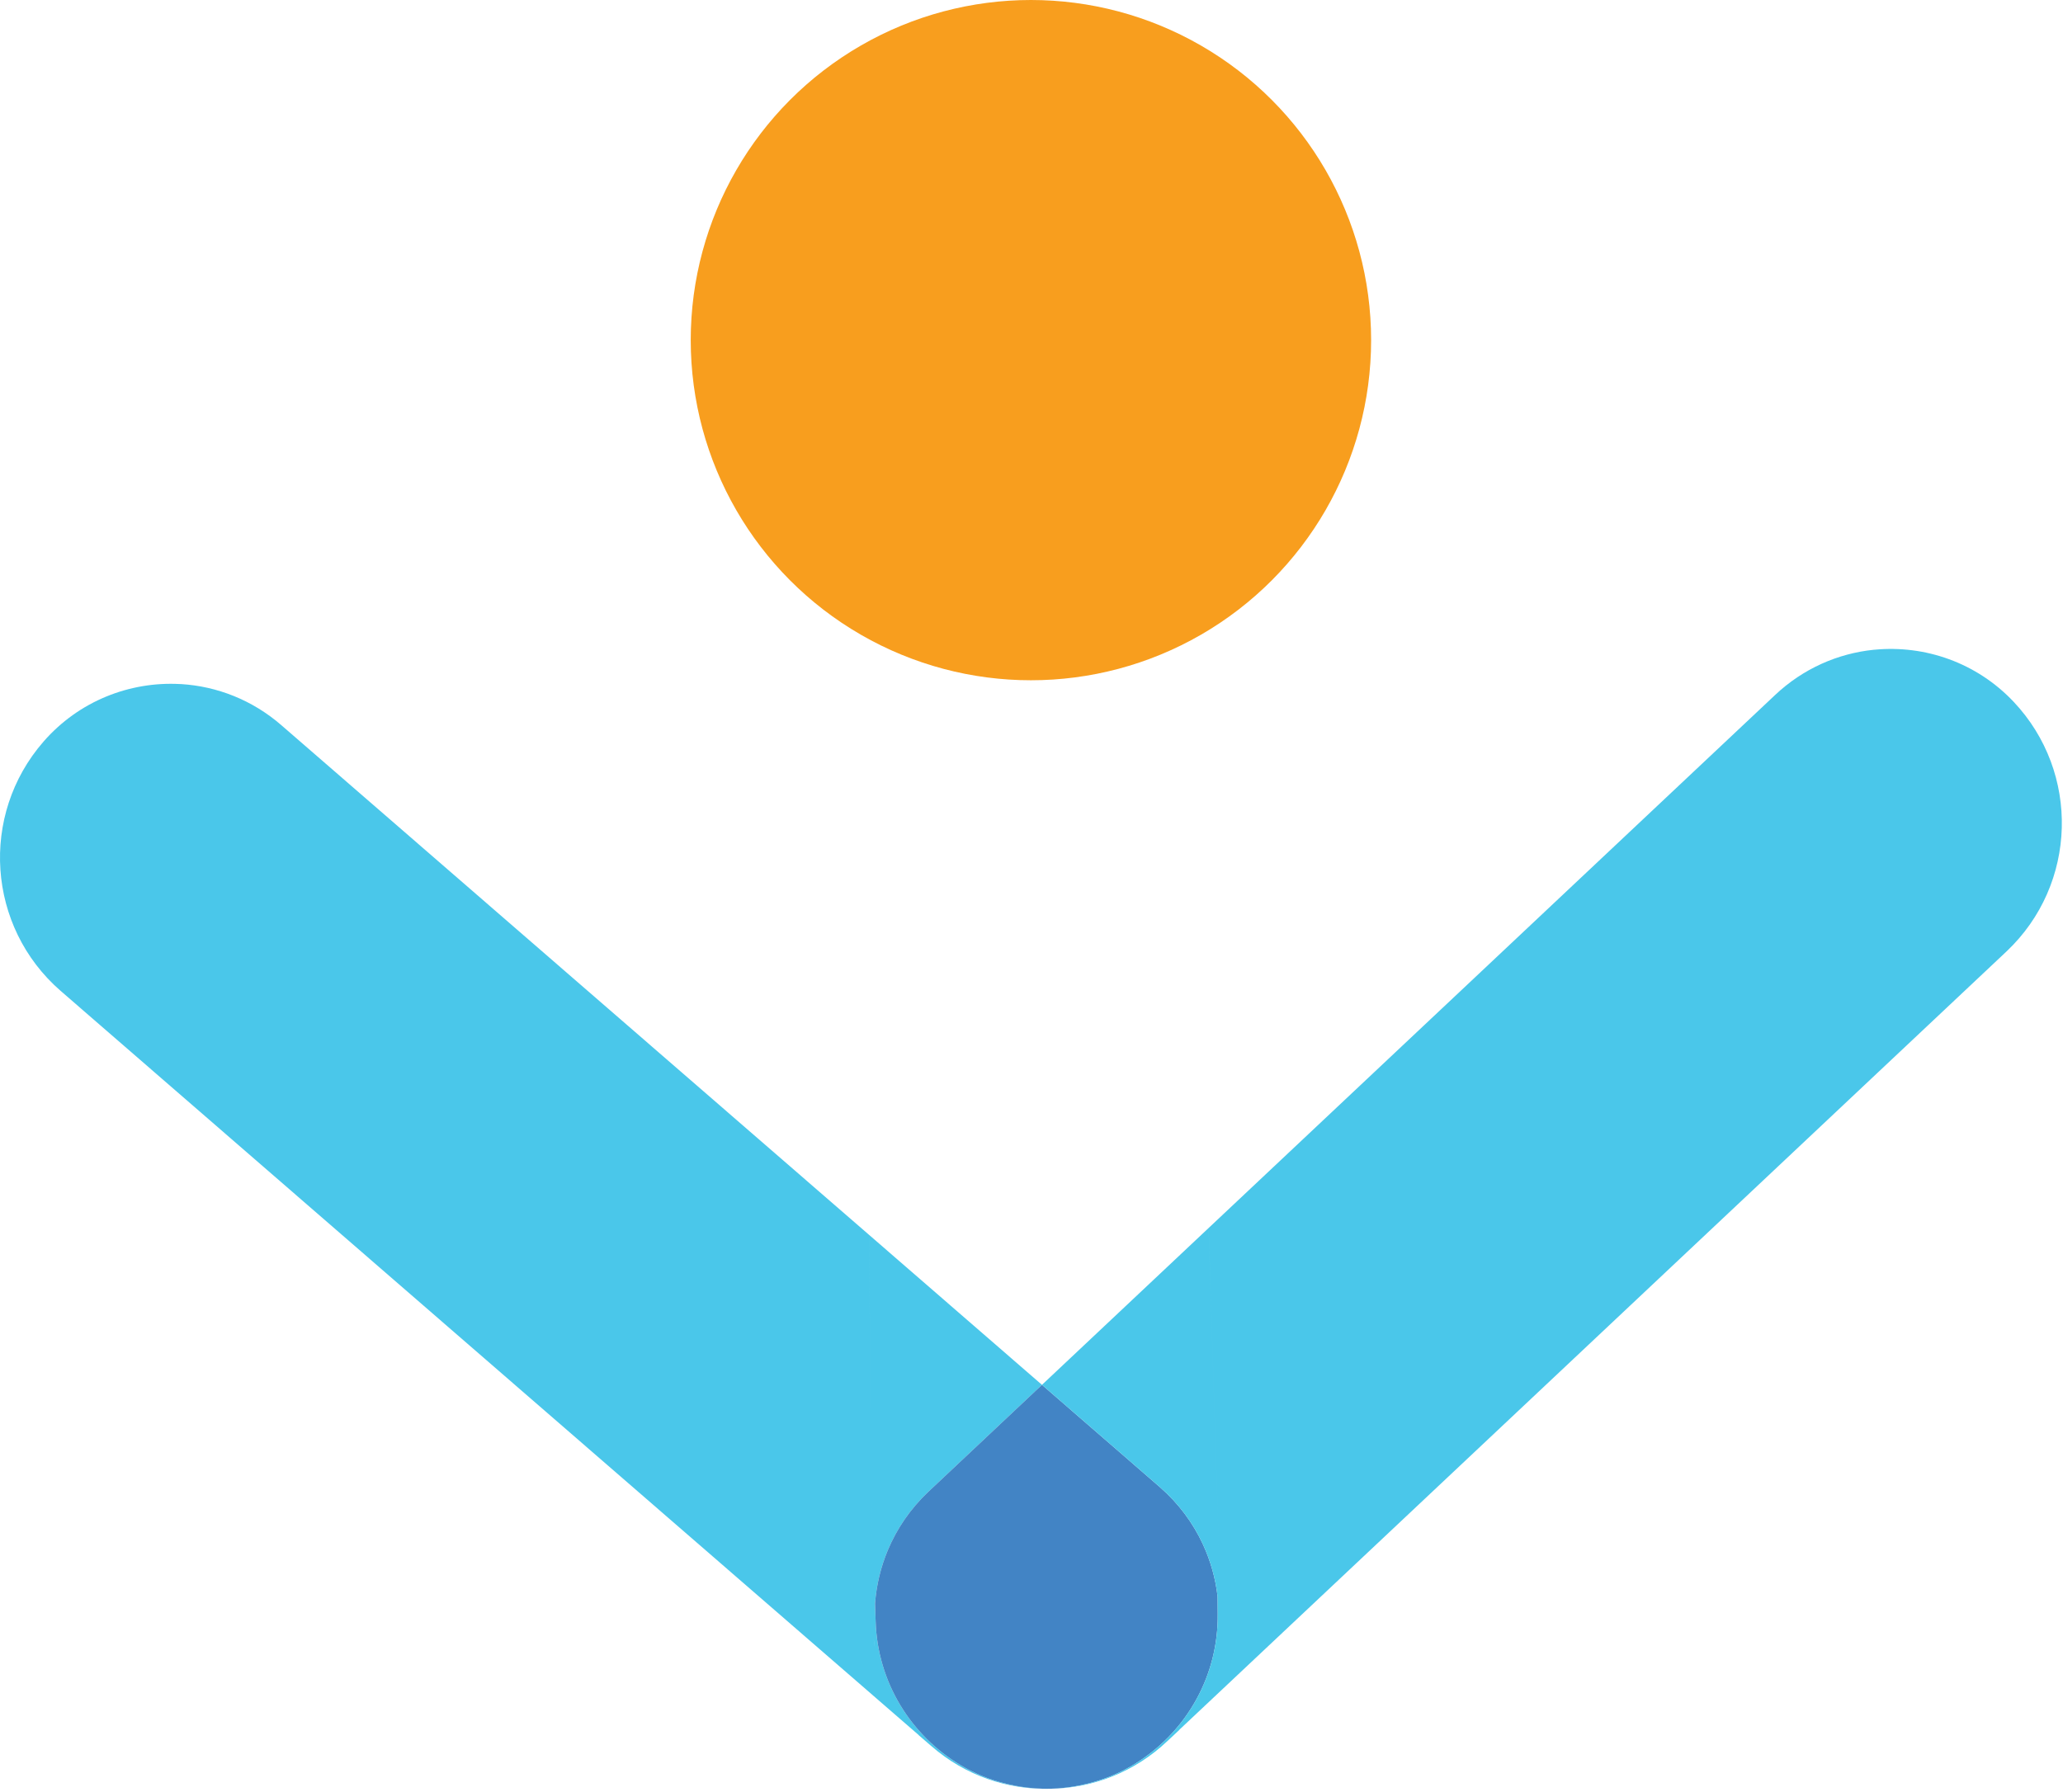
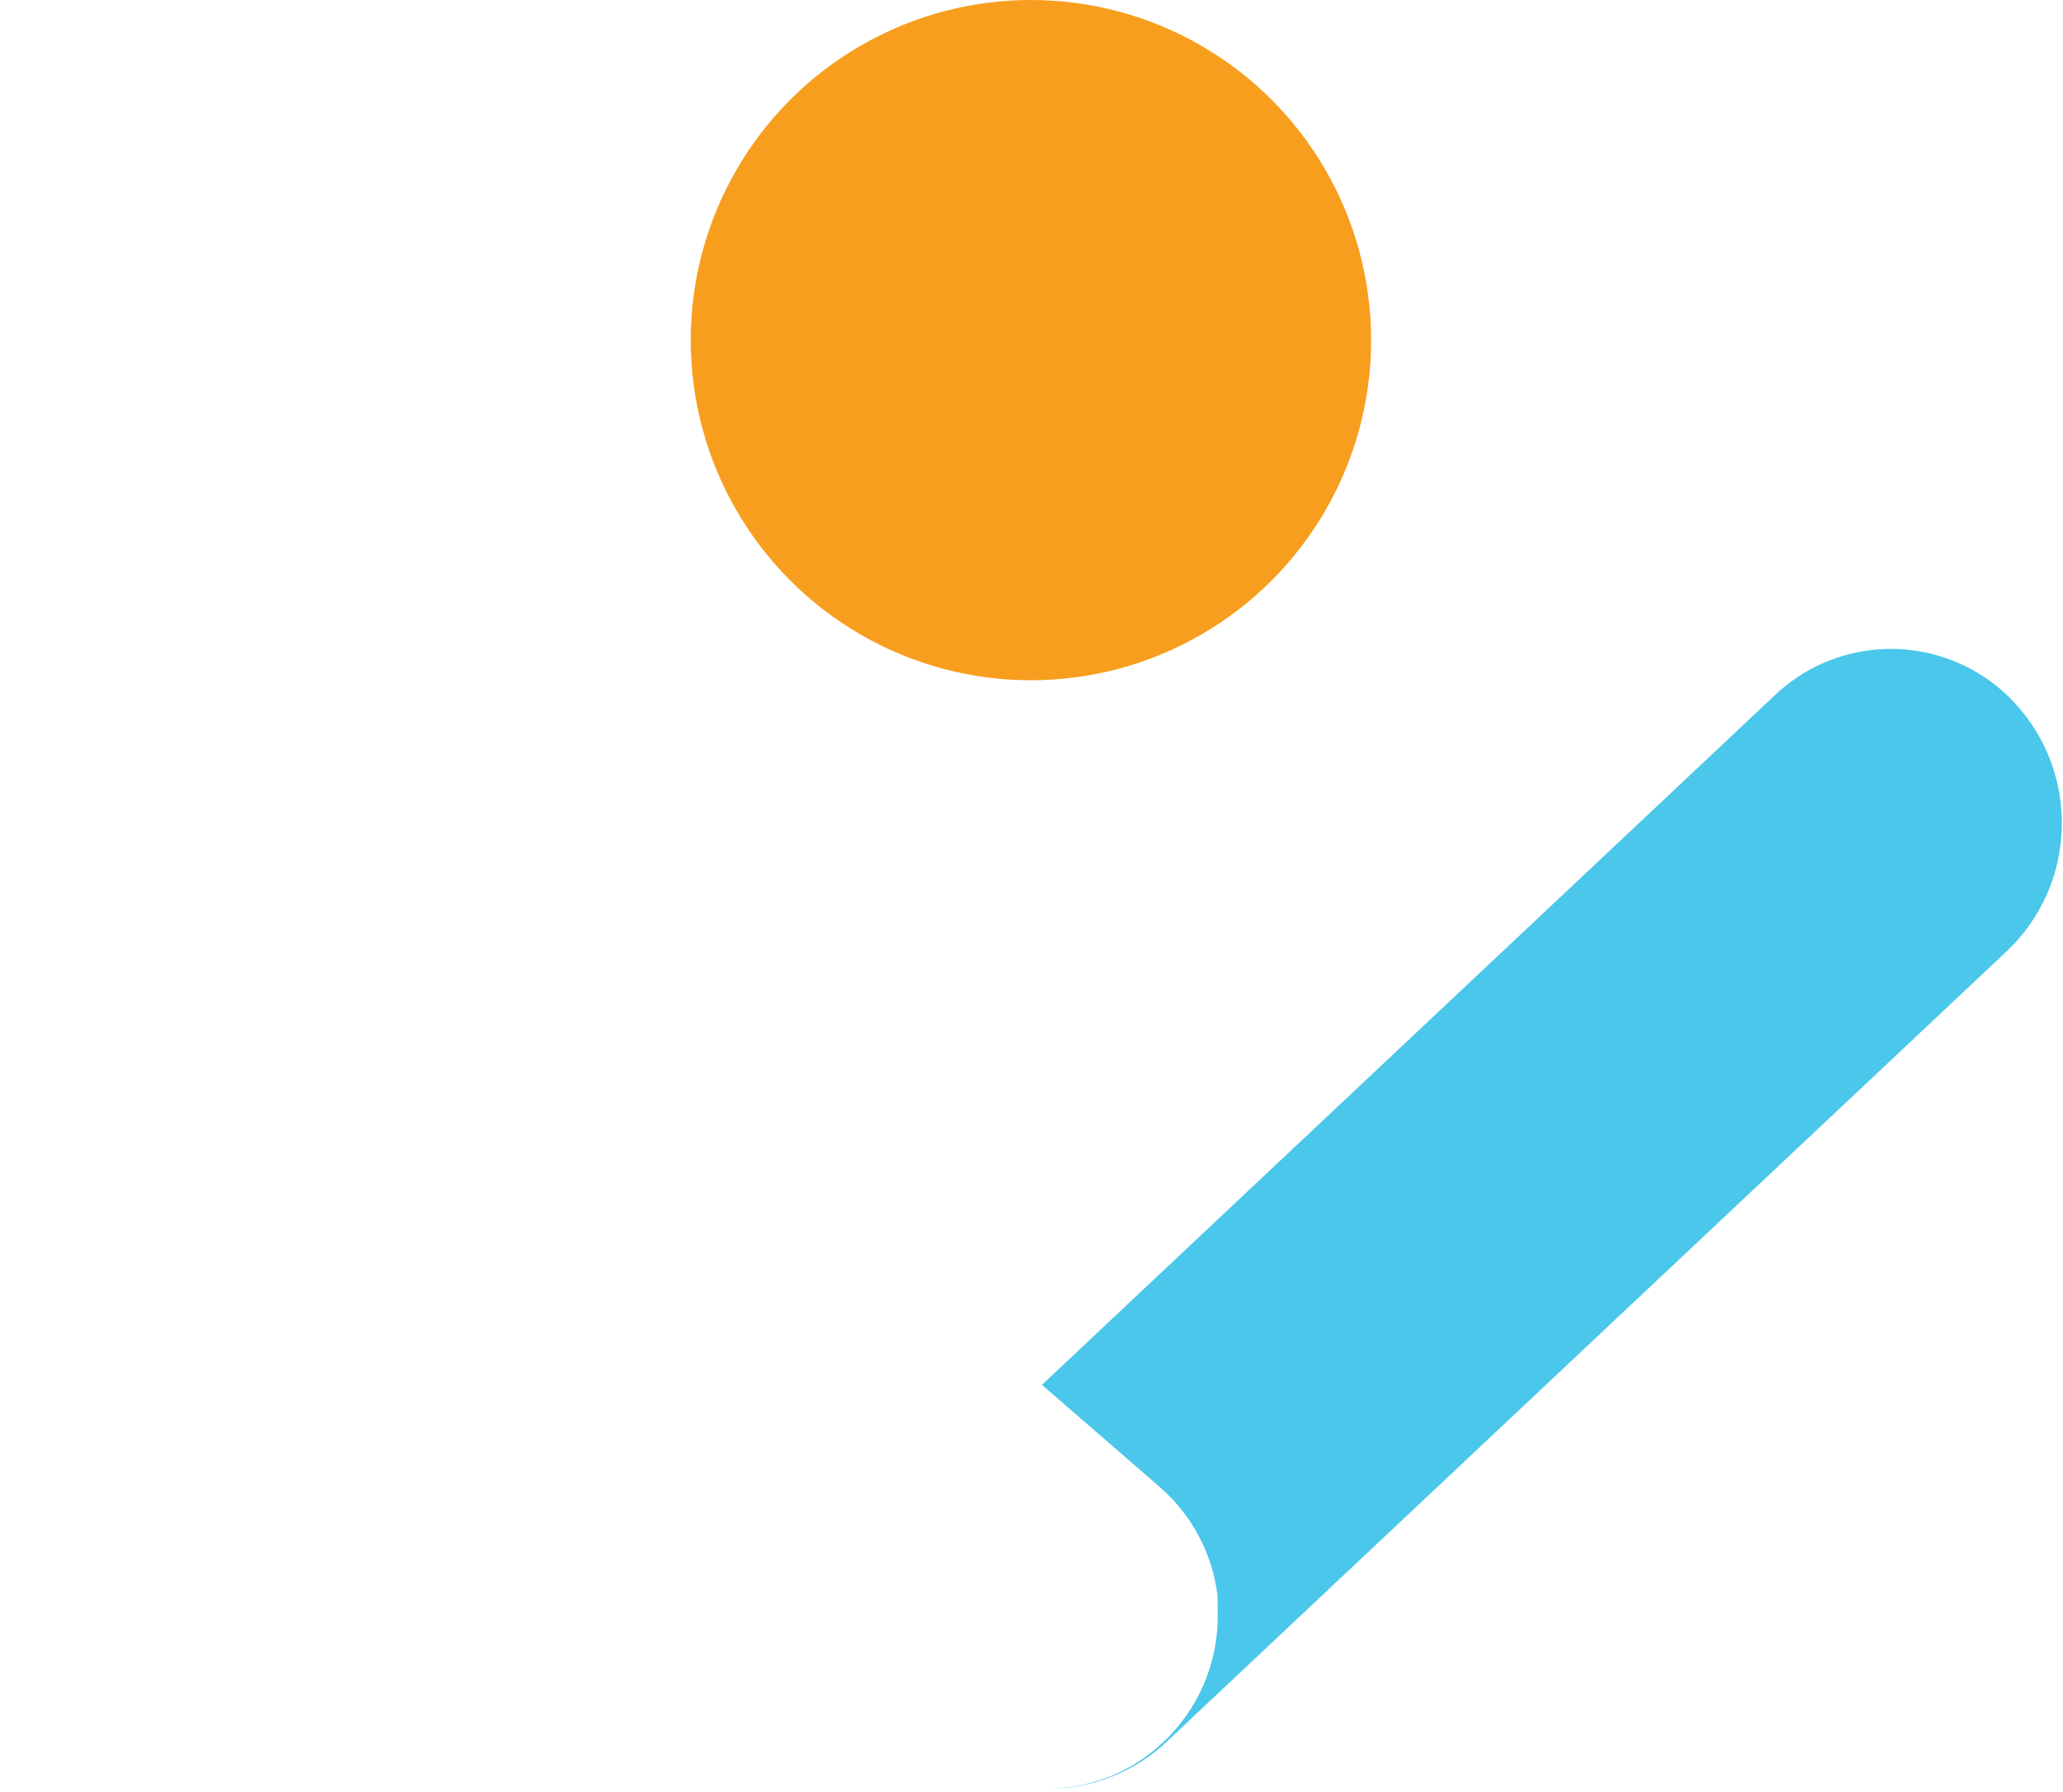
<svg xmlns="http://www.w3.org/2000/svg" width="100%" height="100%" viewBox="0 0 510 443" version="1.1" xml:space="preserve" style="fill-rule:evenodd;clip-rule:evenodd;stroke-linejoin:round;stroke-miterlimit:2;">
  <g>
    <g>
-       <path d="M259.612,442.29c-10.407,0.281 -20.942,-3.195 -29.396,-10.575l-3.049,-2.63c-0.021,-0.045 -0.07,-0.101 -0.114,-0.136c-0.033,-0.012 -0.077,-0.046 -0.085,-0.065l-0.022,-0.023l-211.978,-183.876c-18.183,-15.839 -20.055,-43.43 -4.215,-61.613c8.778,-10.07 21.362,-14.908 33.746,-14.233l0.27,0.007c8.865,0.543 17.627,3.924 24.849,10.218l85.349,74.035l0.003,-0l59.875,51.933l0.83,95.193l-0.828,-95.192l42.74,37.08l-28.113,26.461c-4.441,4.207 -7.787,9.136 -10.005,14.454c-1.752,4.2 -2.801,8.611 -3.139,13.079l0.004,0.056l-0.01,0.023l0.142,4.271c0.441,15.312 8.835,28.482 21.094,35.73c1.262,0.762 2.585,1.444 3.935,2.061l0.023,0.01c0.798,0.36 1.586,0.688 2.38,0.992c0.45,0.188 0.929,0.361 1.398,0.502c4.629,1.555 9.475,2.303 14.316,2.238Zm-37.703,-20.043c-0.847,-1.378 -1.618,-2.809 -2.306,-4.288c-2.463,-5.292 -3.875,-11.206 -3.928,-17.431c0.053,6.226 1.464,12.141 3.926,17.43c0.689,1.481 1.46,2.912 2.308,4.289Z" style="fill:#4ac7ea;" />
-       <path d="M257.587,342.413l29.163,25.3c4.607,4.023 8.151,8.812 10.583,14.037c1.92,4.125 3.147,8.489 3.666,12.94l-0.002,0.056l0.011,0.023l0.031,4.273c0.181,15.317 -7.673,28.817 -19.628,36.556c-1.23,0.812 -2.524,1.547 -3.848,2.219l-0.023,0.01c-0.782,0.392 -1.557,0.753 -2.338,1.089c-0.442,0.205 -0.913,0.397 -1.376,0.558c-4.562,1.741 -9.374,2.685 -14.214,2.816c-4.841,0.065 -9.687,-0.683 -14.316,-2.238c-0.469,-0.141 -0.948,-0.314 -1.398,-0.502c-0.794,-0.304 -1.582,-0.632 -2.38,-0.992l-0.023,-0.01c-1.35,-0.617 -2.673,-1.299 -3.935,-2.061c-12.259,-7.248 -20.653,-20.418 -21.094,-35.73l-0.142,-4.271l0.01,-0.023l-0.004,-0.056c0.338,-4.468 1.387,-8.879 3.139,-13.079c2.218,-5.318 5.564,-10.247 10.005,-14.454l28.113,-26.461Z" style="fill:#4284c5;" />
      <path d="M259.612,442.29c10.41,-0.141 20.795,-4.041 28.944,-11.758l2.939,-2.751c0.02,-0.046 0.066,-0.104 0.109,-0.14c0.032,-0.014 0.075,-0.05 0.083,-0.07l0.02,-0.023l204.351,-192.317c17.525,-16.563 18.278,-44.208 1.714,-61.733c-9.18,-9.707 -21.949,-14.03 -34.295,-12.854l-0.269,0.018c-8.837,0.902 -17.454,4.635 -24.416,11.217l-82.277,77.434l-0.003,-0l-57.721,54.317l3.03,95.149l-3.032,-95.148l-41.202,38.782l29.163,25.3c4.607,4.023 8.151,8.812 10.583,14.037c1.92,4.125 3.147,8.489 3.666,12.94l-0.002,0.056l0.011,0.023l0.031,4.273c0.181,15.317 -7.673,28.817 -19.628,36.556c-1.23,0.812 -2.524,1.547 -3.848,2.219l-0.023,0.01c-0.782,0.392 -1.557,0.753 -2.338,1.089c-0.442,0.205 -0.913,0.397 -1.376,0.558c-4.562,1.741 -9.374,2.685 -14.214,2.816Zm36.859,-21.555c0.792,-1.411 1.503,-2.872 2.132,-4.378c2.246,-5.387 3.417,-11.354 3.218,-17.575c0.199,6.222 -0.971,12.19 -3.217,17.574c-0.628,1.507 -1.341,2.969 -2.133,4.379Z" style="fill:#4ac7ea;" />
    </g>
    <circle cx="254.858" cy="84.101" r="84.101" style="fill:#f89e1e;" />
  </g>
</svg>